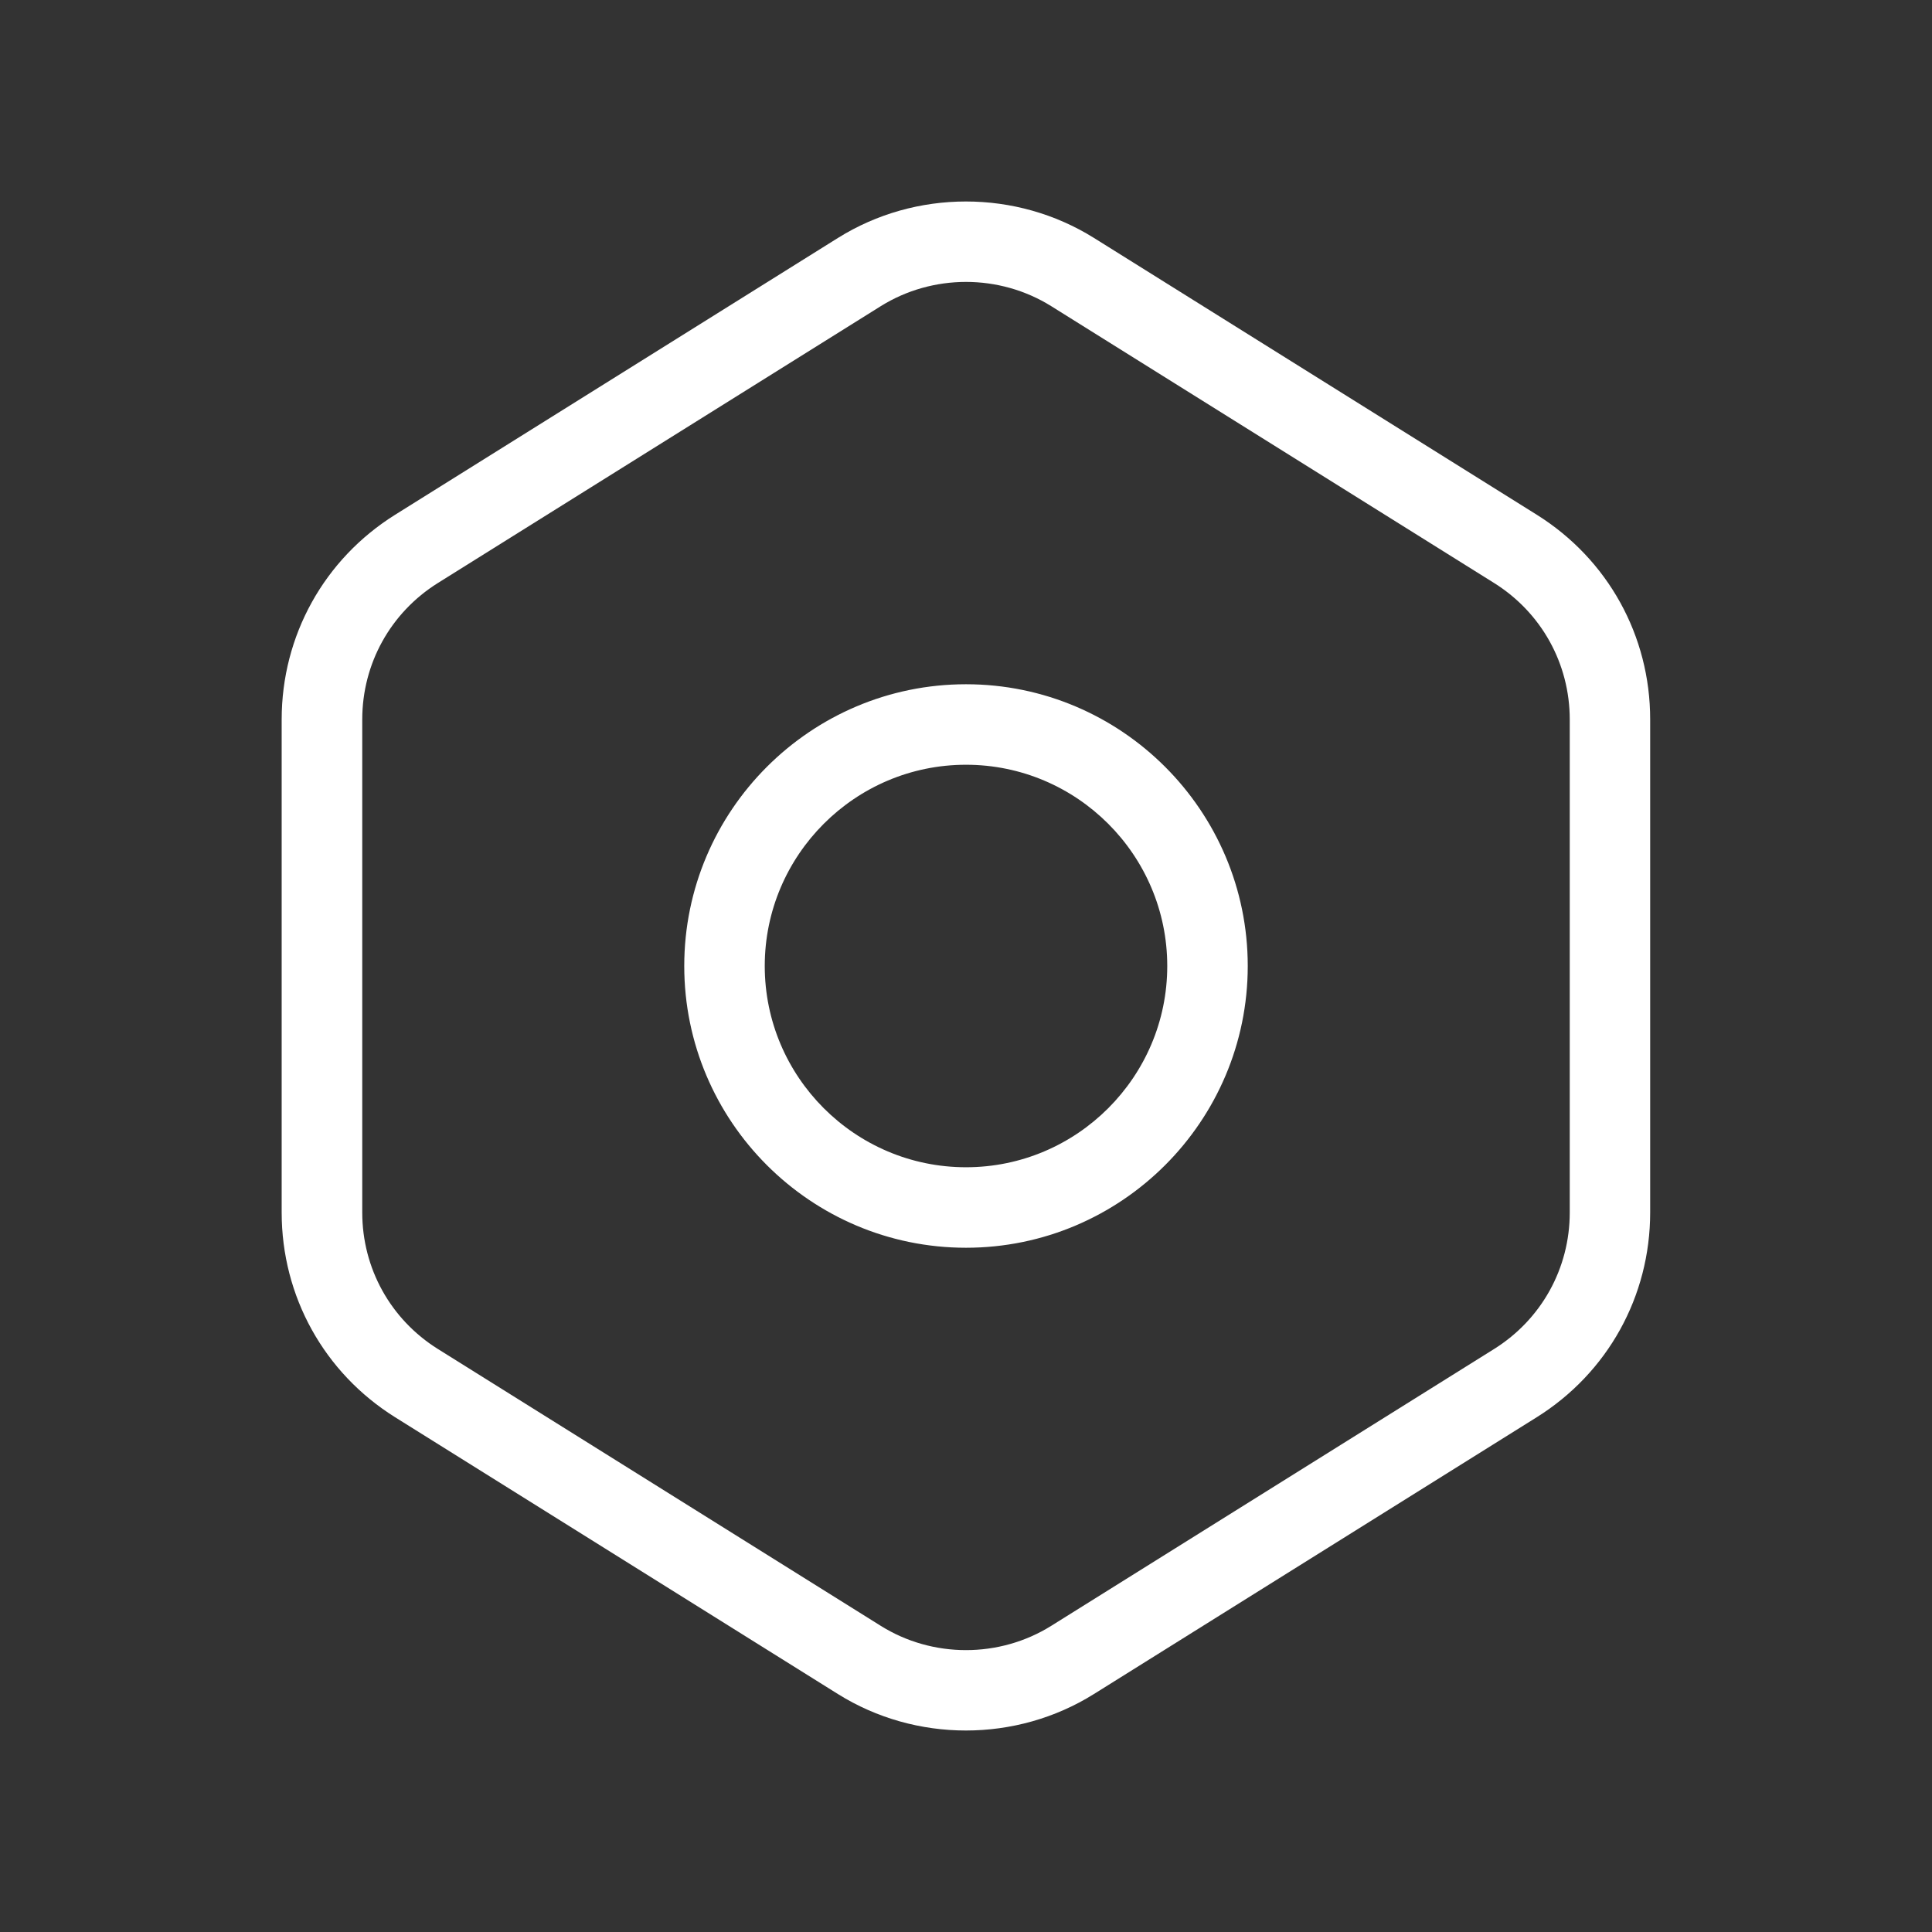
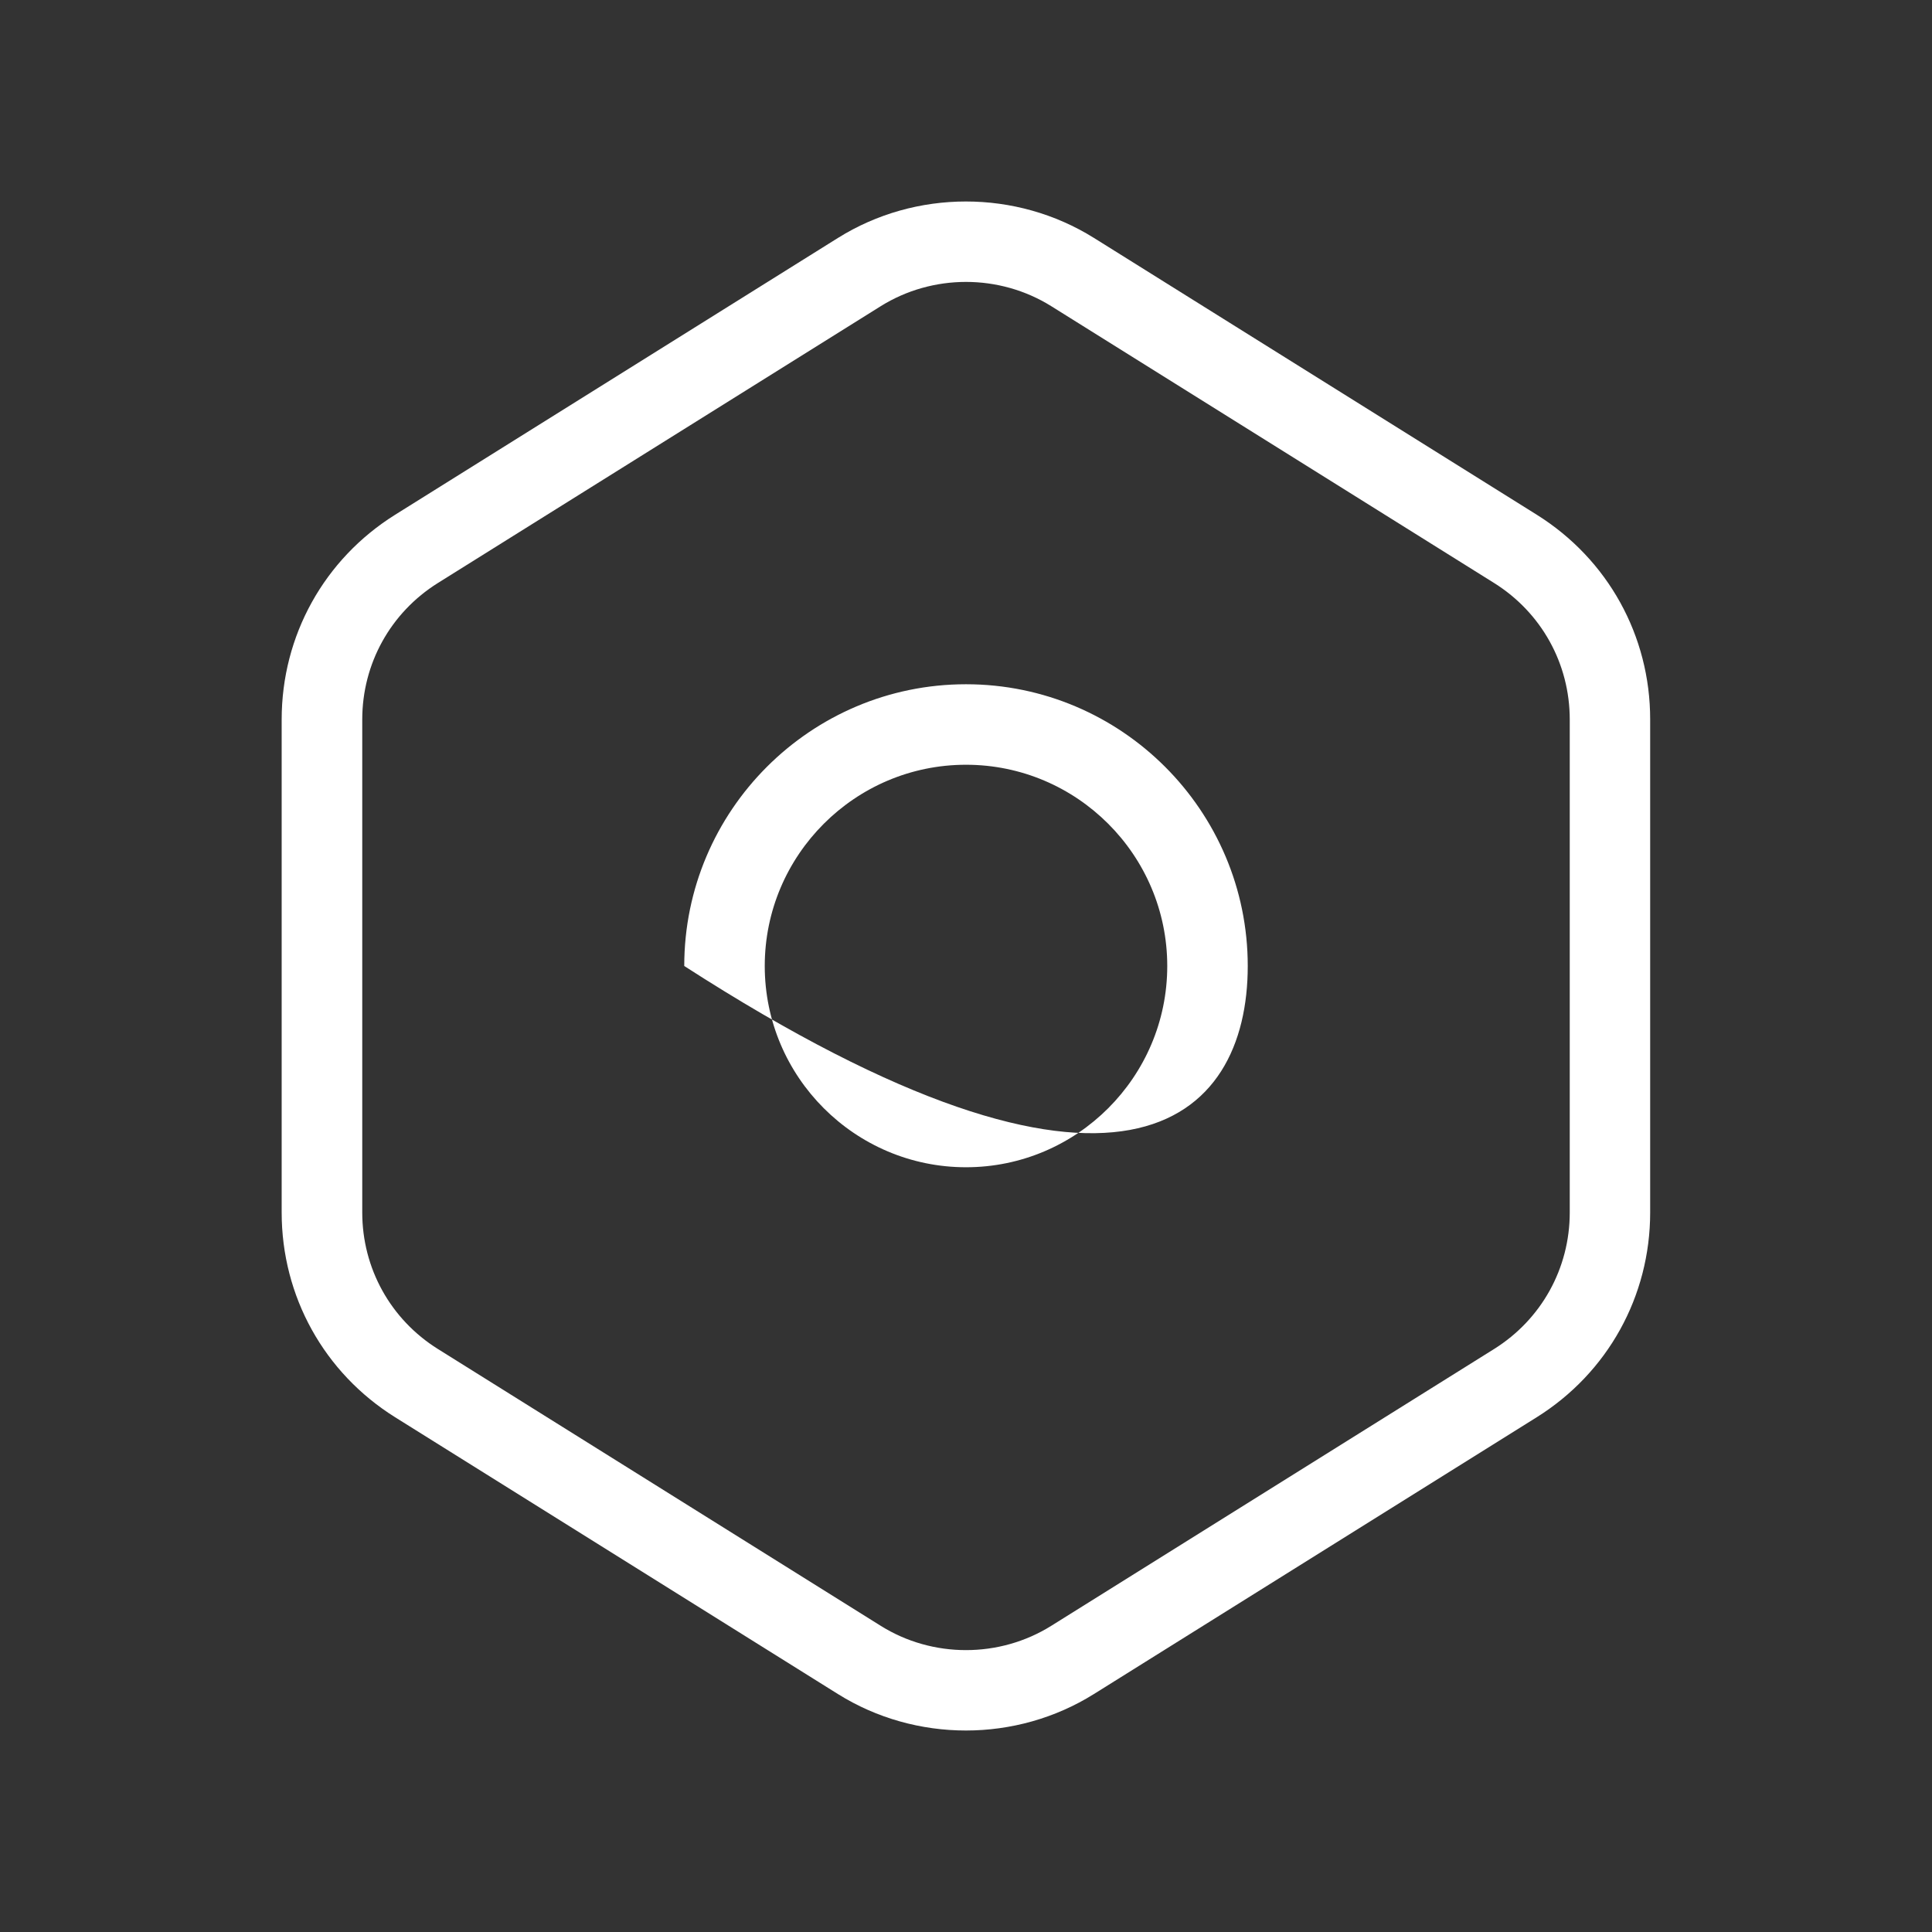
<svg xmlns="http://www.w3.org/2000/svg" width="24" height="24" viewBox="0 0 24 24" fill="none">
  <rect x="0" y="0" width="24" height="24" fill="#333333" stroke="none" />
-   <path d="M12 8.5C10.07 8.5 8.5 10.07 8.5 12C8.5 13.93 10.07 15.5 12 15.5C13.93 15.5 15.5 13.93 15.5 12C15.5 10.07 13.93 8.5 12 8.5ZM12 14.5C10.622 14.5 9.5 13.378 9.5 12C9.5 10.622 10.622 9.5 12 9.5C13.378 9.5 14.5 10.622 14.5 12C14.5 13.378 13.378 14.5 12 14.5ZM19.09 6.394L13.59 2.956C12.623 2.352 11.375 2.352 10.409 2.956L4.909 6.394C4.026 6.946 3.499 7.897 3.499 8.938V15.062C3.499 16.103 4.026 17.054 4.909 17.606L10.409 21.044C10.892 21.346 11.446 21.497 11.999 21.497C12.552 21.497 13.106 21.346 13.589 21.044L19.089 17.606C19.972 17.054 20.499 16.103 20.499 15.062V8.938C20.5 7.897 19.973 6.946 19.09 6.394ZM19.5 15.062C19.5 15.756 19.148 16.39 18.56 16.758L13.06 20.196C12.416 20.599 11.583 20.599 10.94 20.196L5.44 16.758C4.852 16.39 4.5 15.756 4.5 15.062V8.938C4.5 8.244 4.852 7.61 5.44 7.242L10.94 3.804C11.262 3.603 11.631 3.502 12 3.502C12.369 3.502 12.738 3.603 13.06 3.804L18.56 7.242C19.148 7.61 19.5 8.244 19.5 8.938V15.062Z" fill="white" />
+   <path d="M12 8.5C10.07 8.5 8.5 10.07 8.5 12C13.93 15.5 15.5 13.93 15.5 12C15.5 10.07 13.93 8.5 12 8.5ZM12 14.5C10.622 14.5 9.5 13.378 9.5 12C9.5 10.622 10.622 9.5 12 9.5C13.378 9.5 14.5 10.622 14.5 12C14.5 13.378 13.378 14.5 12 14.5ZM19.09 6.394L13.59 2.956C12.623 2.352 11.375 2.352 10.409 2.956L4.909 6.394C4.026 6.946 3.499 7.897 3.499 8.938V15.062C3.499 16.103 4.026 17.054 4.909 17.606L10.409 21.044C10.892 21.346 11.446 21.497 11.999 21.497C12.552 21.497 13.106 21.346 13.589 21.044L19.089 17.606C19.972 17.054 20.499 16.103 20.499 15.062V8.938C20.5 7.897 19.973 6.946 19.09 6.394ZM19.5 15.062C19.5 15.756 19.148 16.39 18.56 16.758L13.06 20.196C12.416 20.599 11.583 20.599 10.94 20.196L5.44 16.758C4.852 16.39 4.5 15.756 4.5 15.062V8.938C4.5 8.244 4.852 7.61 5.44 7.242L10.94 3.804C11.262 3.603 11.631 3.502 12 3.502C12.369 3.502 12.738 3.603 13.06 3.804L18.56 7.242C19.148 7.61 19.5 8.244 19.5 8.938V15.062Z" fill="white" />
</svg>